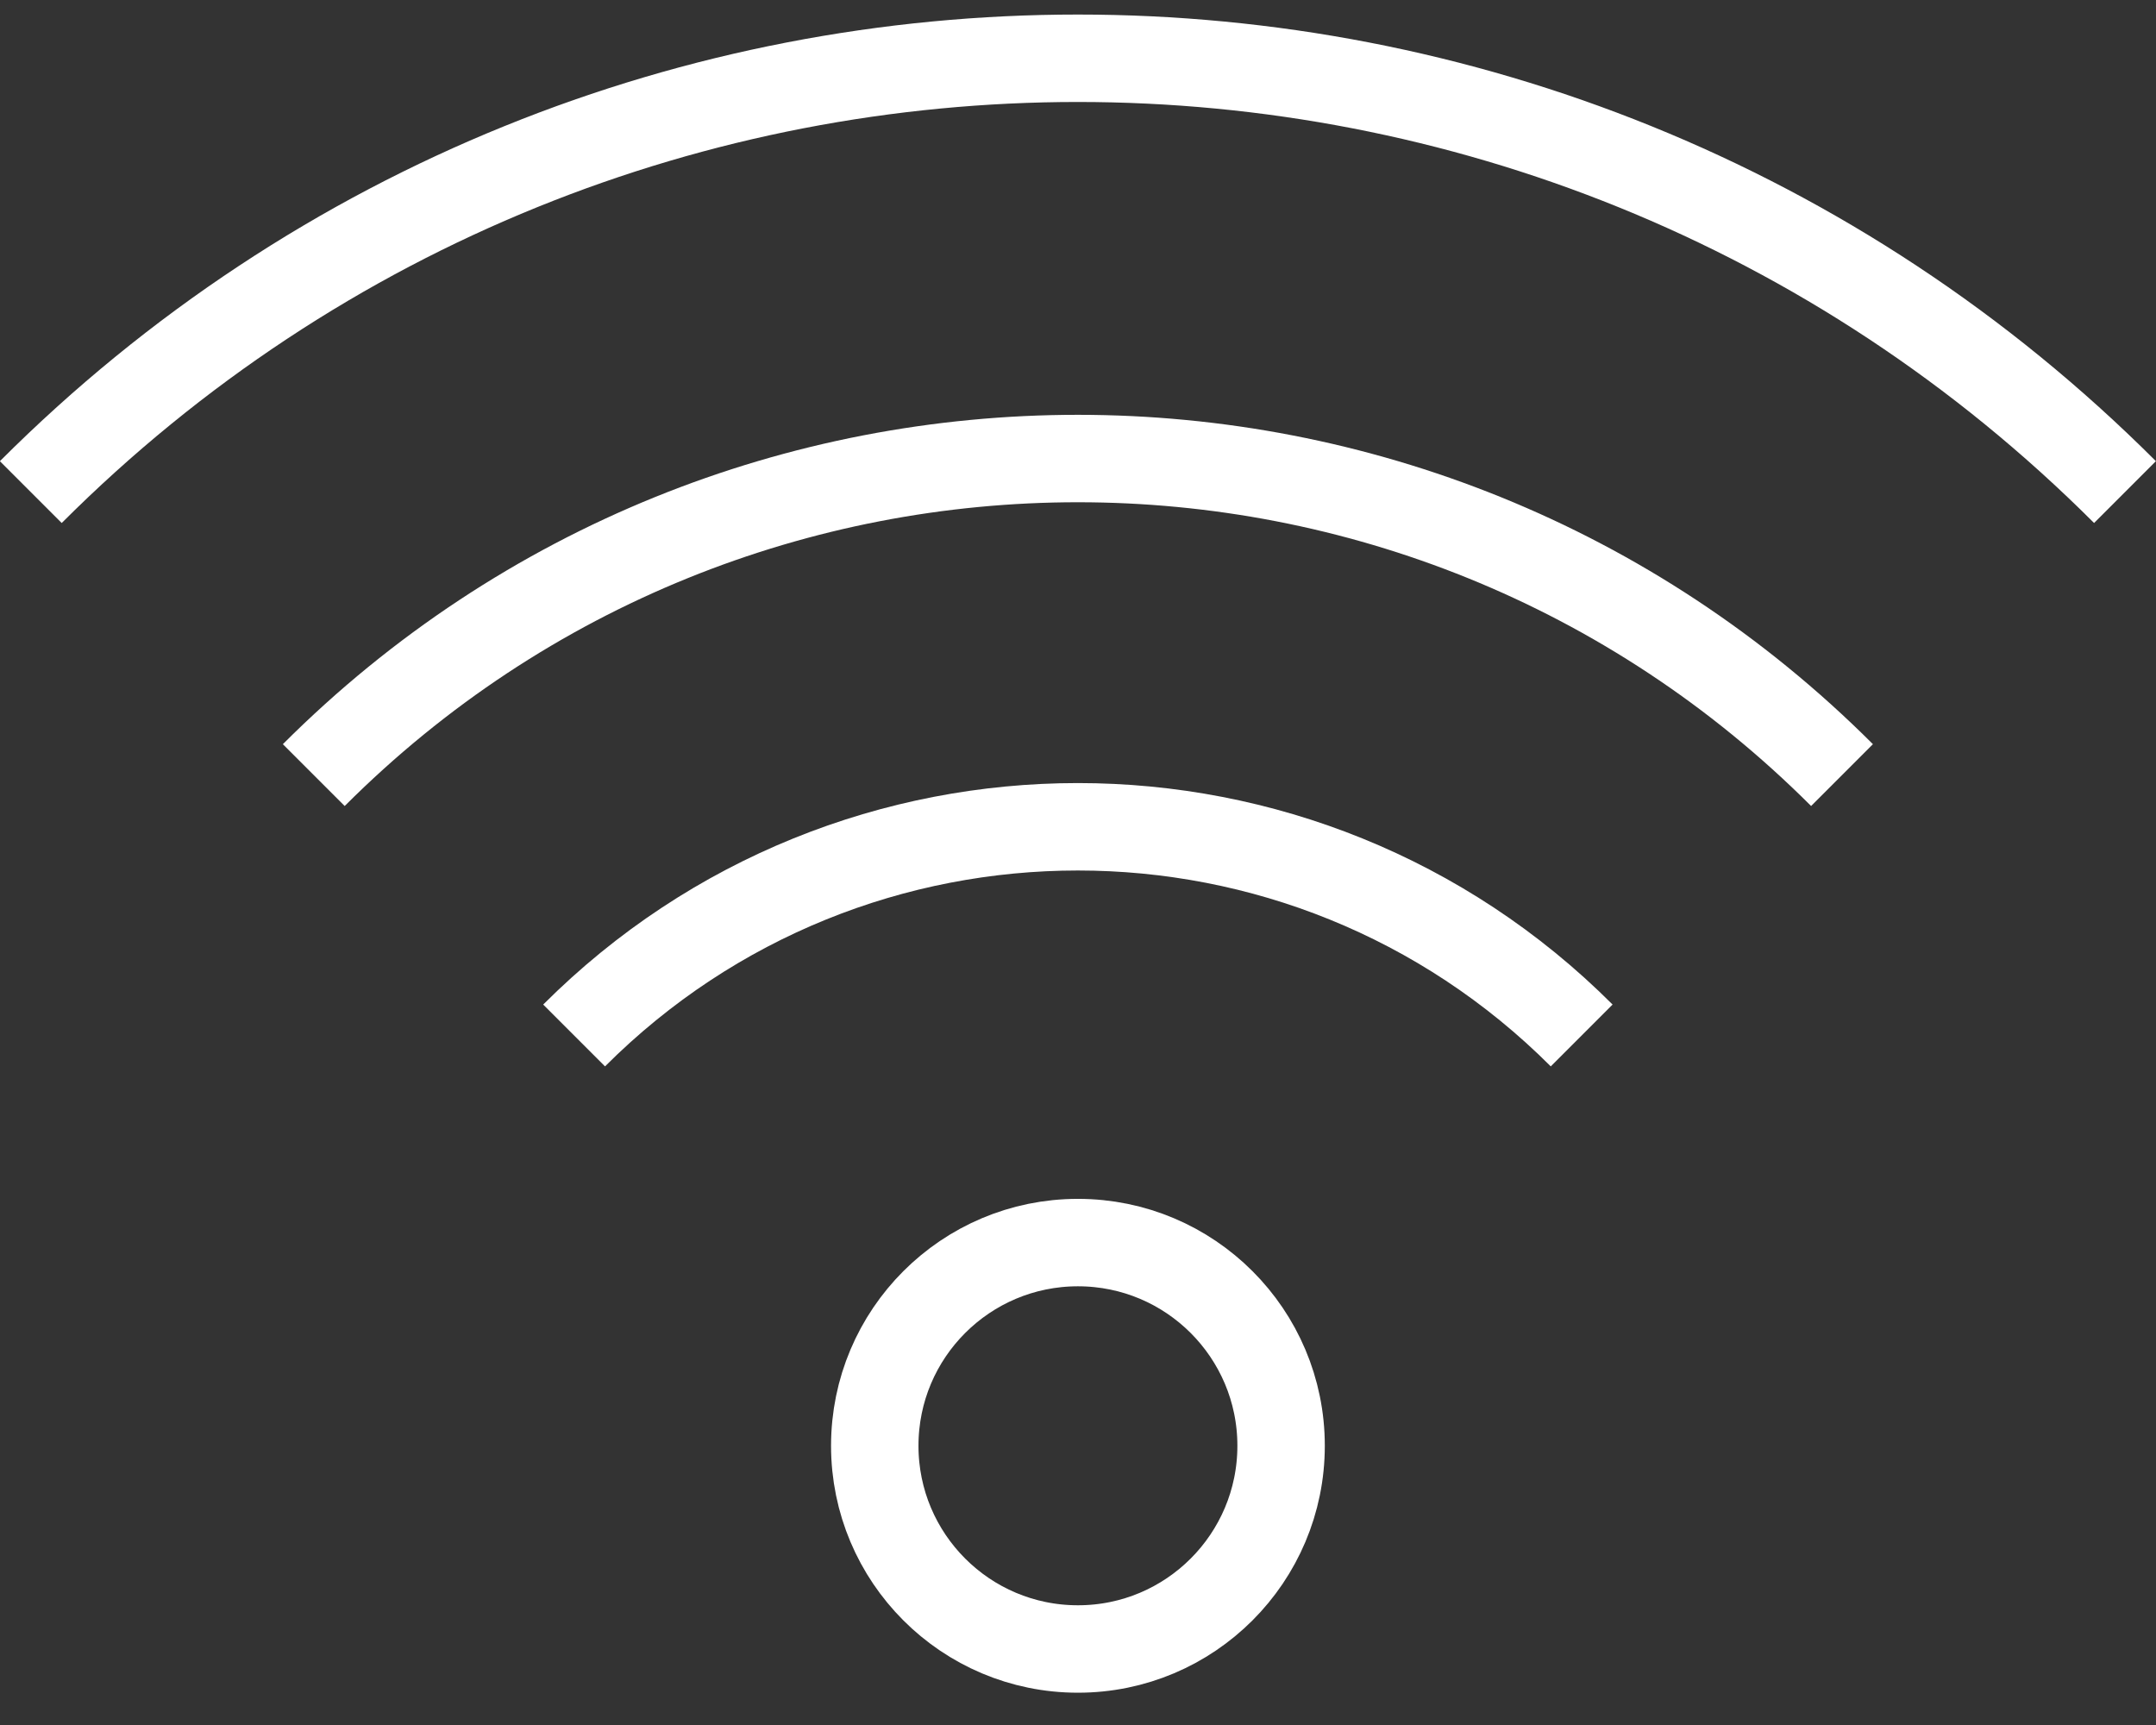
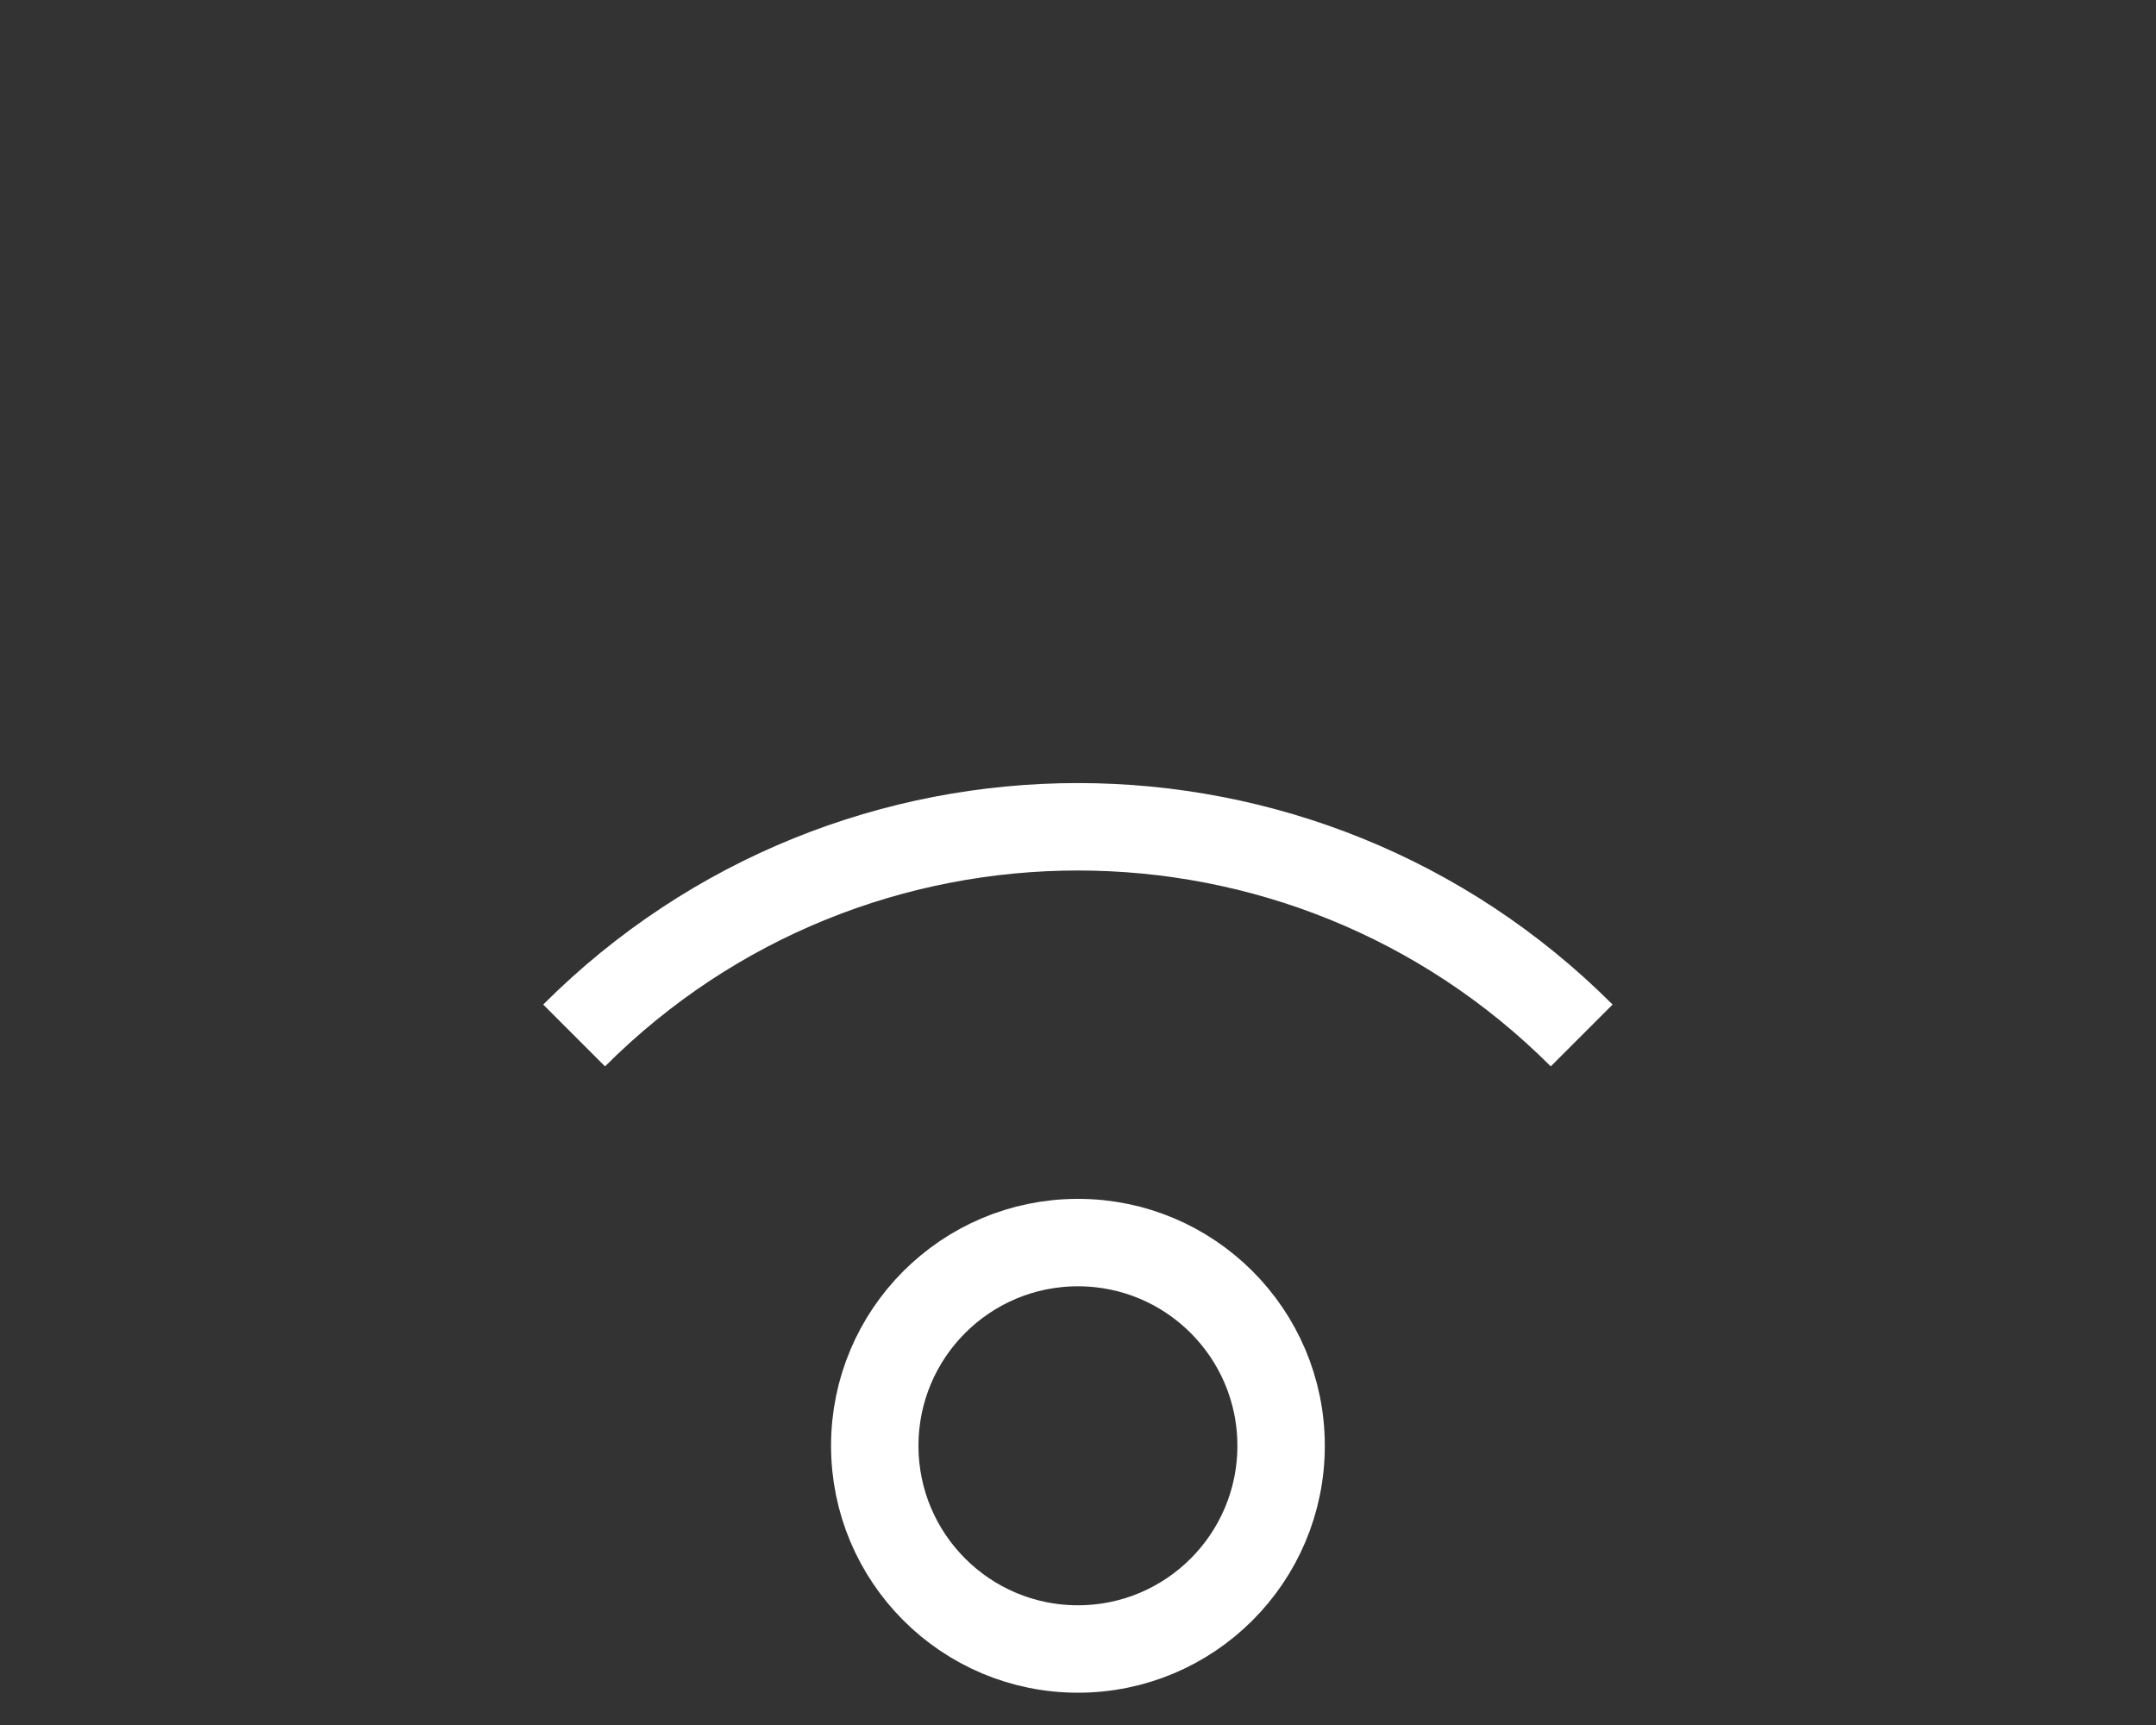
<svg xmlns="http://www.w3.org/2000/svg" width="60" height="48" viewBox="0 0 60 48" fill="none">
  <rect x="0" y="0" width="60" height="48" fill="#333333" stroke="none" />
  <g id="Layer_1" clip-path="url(#clip0_1494_44912)">
    <path id="Vector" d="M35.652 40.23C35.652 43.353 33.121 45.885 29.998 45.885C26.875 45.885 24.344 43.353 24.344 40.23C24.344 37.107 26.875 34.576 29.998 34.576C33.121 34.576 35.652 37.107 35.652 40.23Z" stroke="white" stroke-width="2.433" stroke-miterlimit="10" />
    <path id="Vector_2" d="M15.977 28.813C23.721 21.07 36.274 21.071 44.017 28.813" stroke="white" stroke-width="2.433" stroke-miterlimit="10" />
-     <path id="Vector_3" d="M8.732 21.568C20.477 9.822 39.517 9.824 51.262 21.568" stroke="white" stroke-width="2.433" stroke-miterlimit="10" />
-     <path id="Vector_4" d="M0.857 13.693C16.953 -2.403 43.042 -2.402 59.137 13.693" stroke="white" stroke-width="2.433" stroke-miterlimit="10" />
  </g>
  <defs>
    <clipPath id="clip0_1494_44912">
      <rect width="60" height="46.696" fill="white" transform="translate(-0.002 0.405)" />
    </clipPath>
  </defs>
</svg>